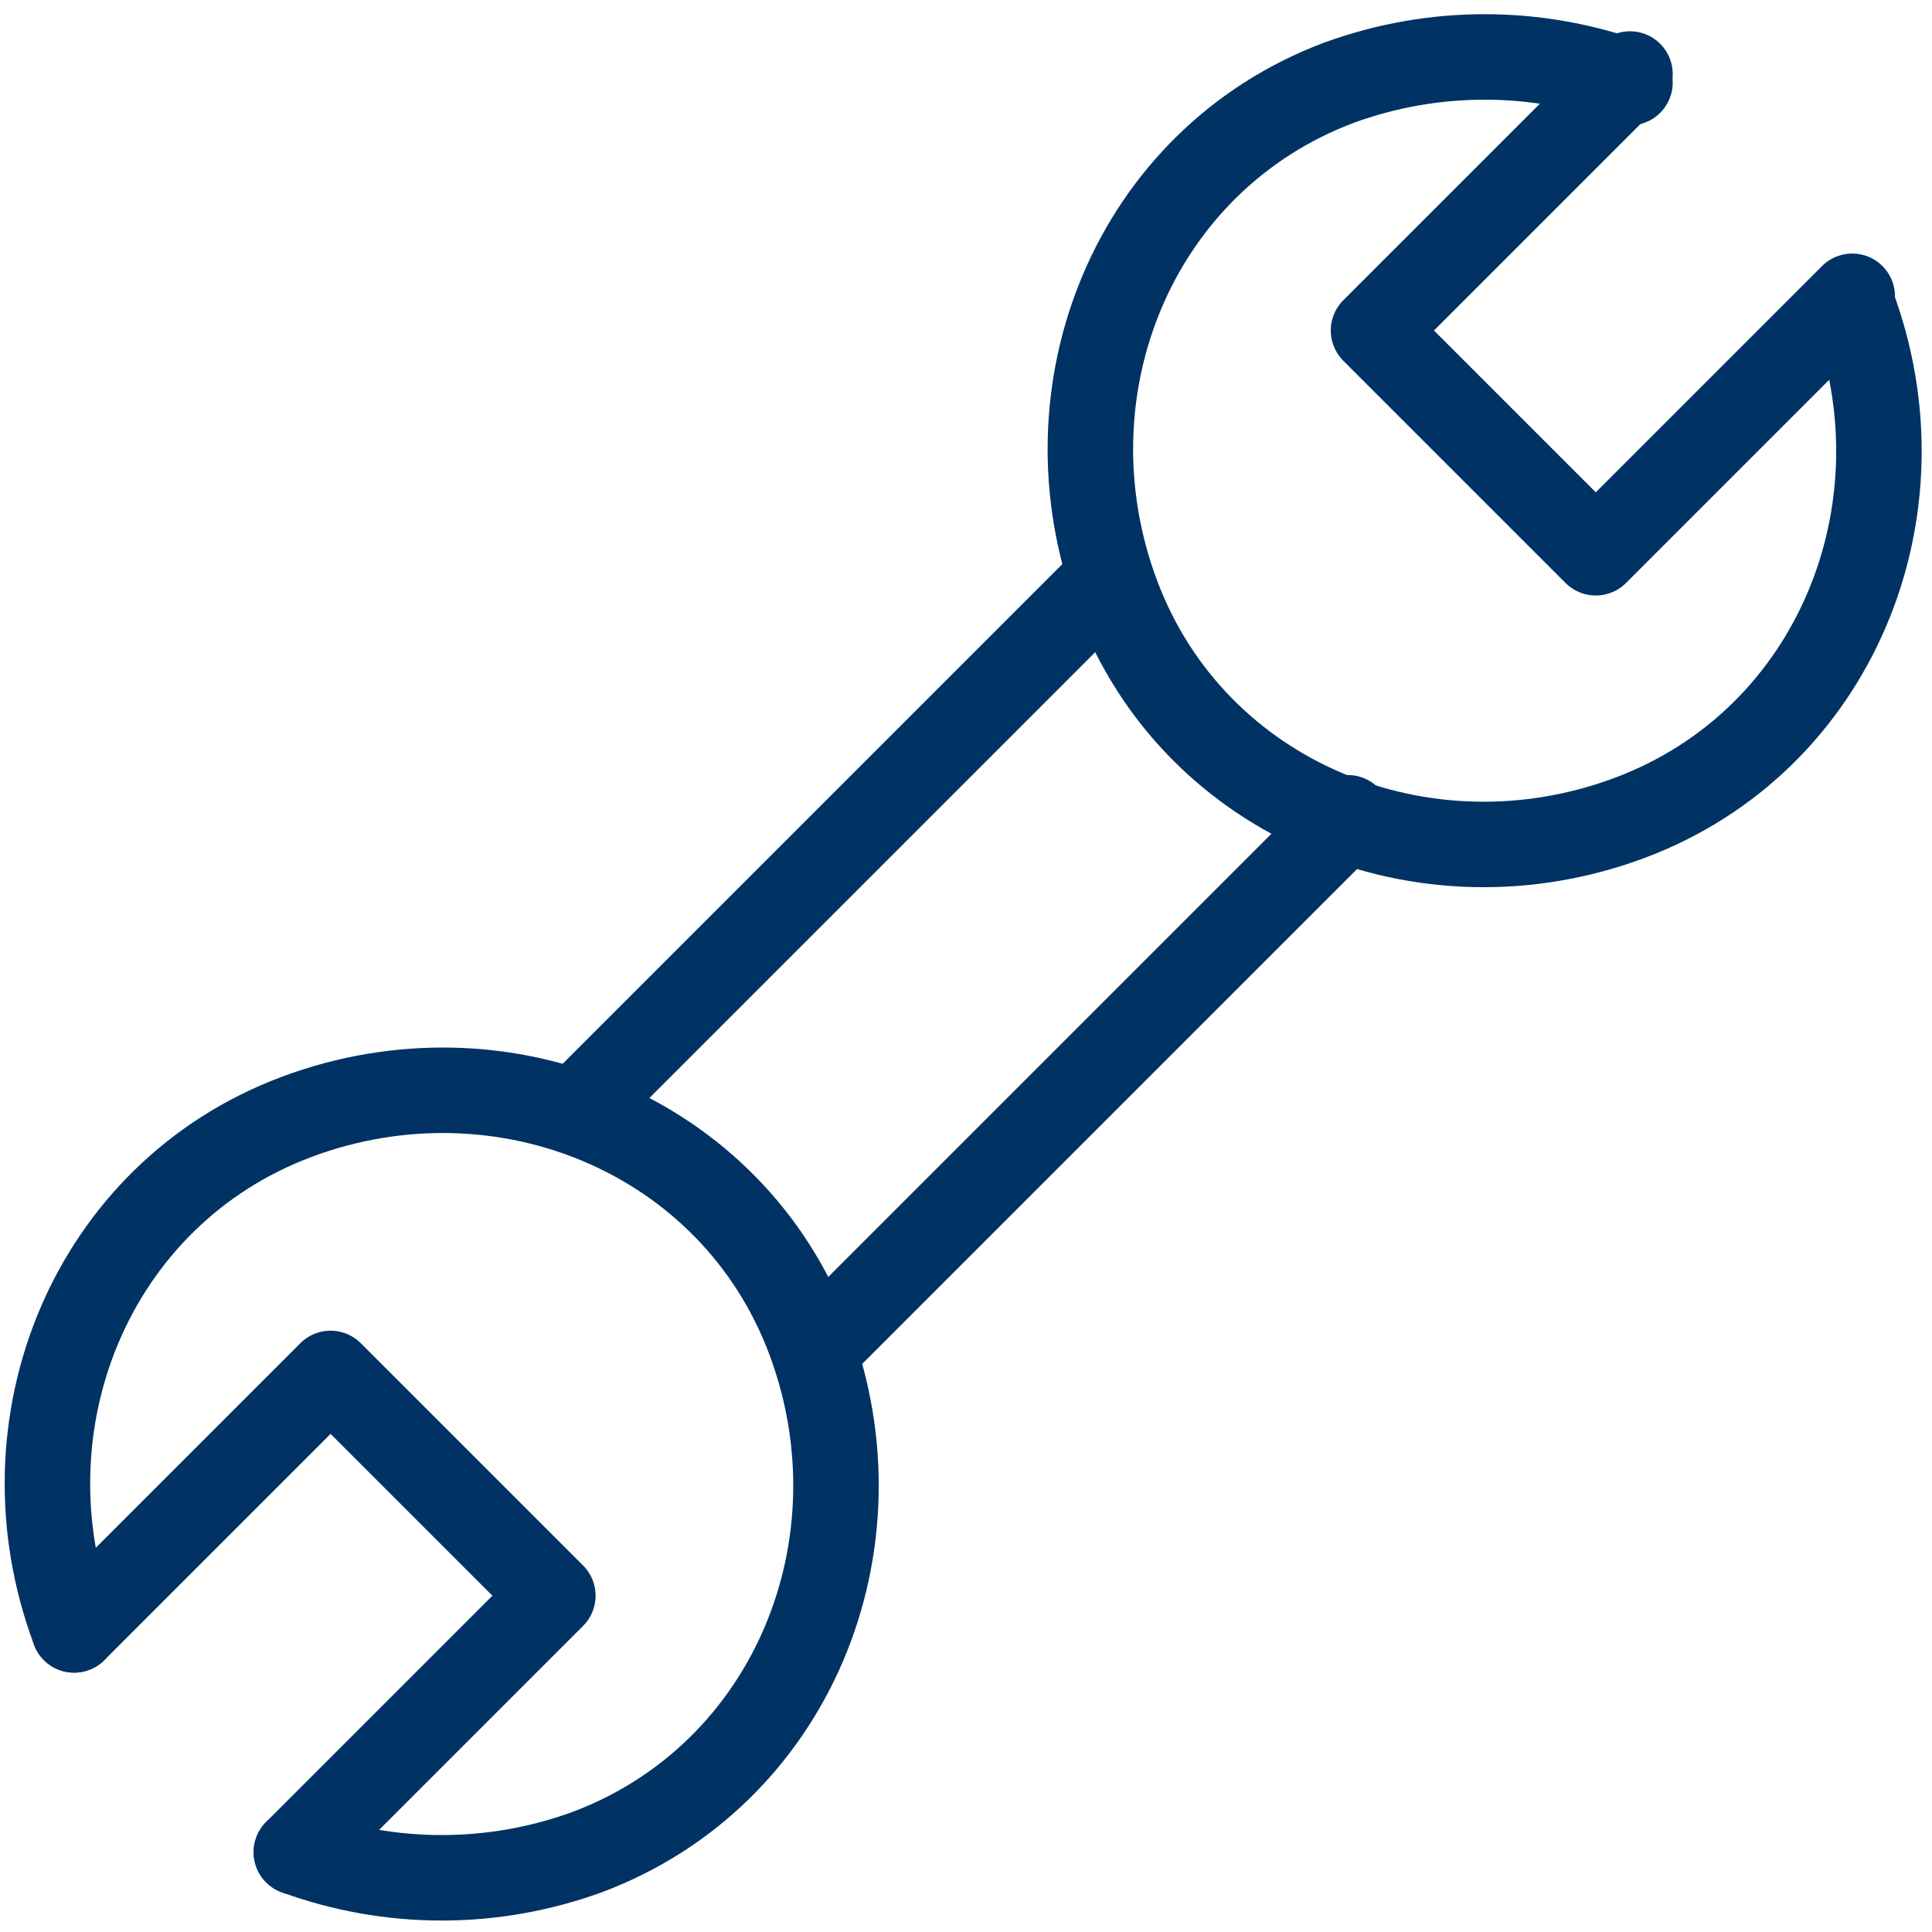
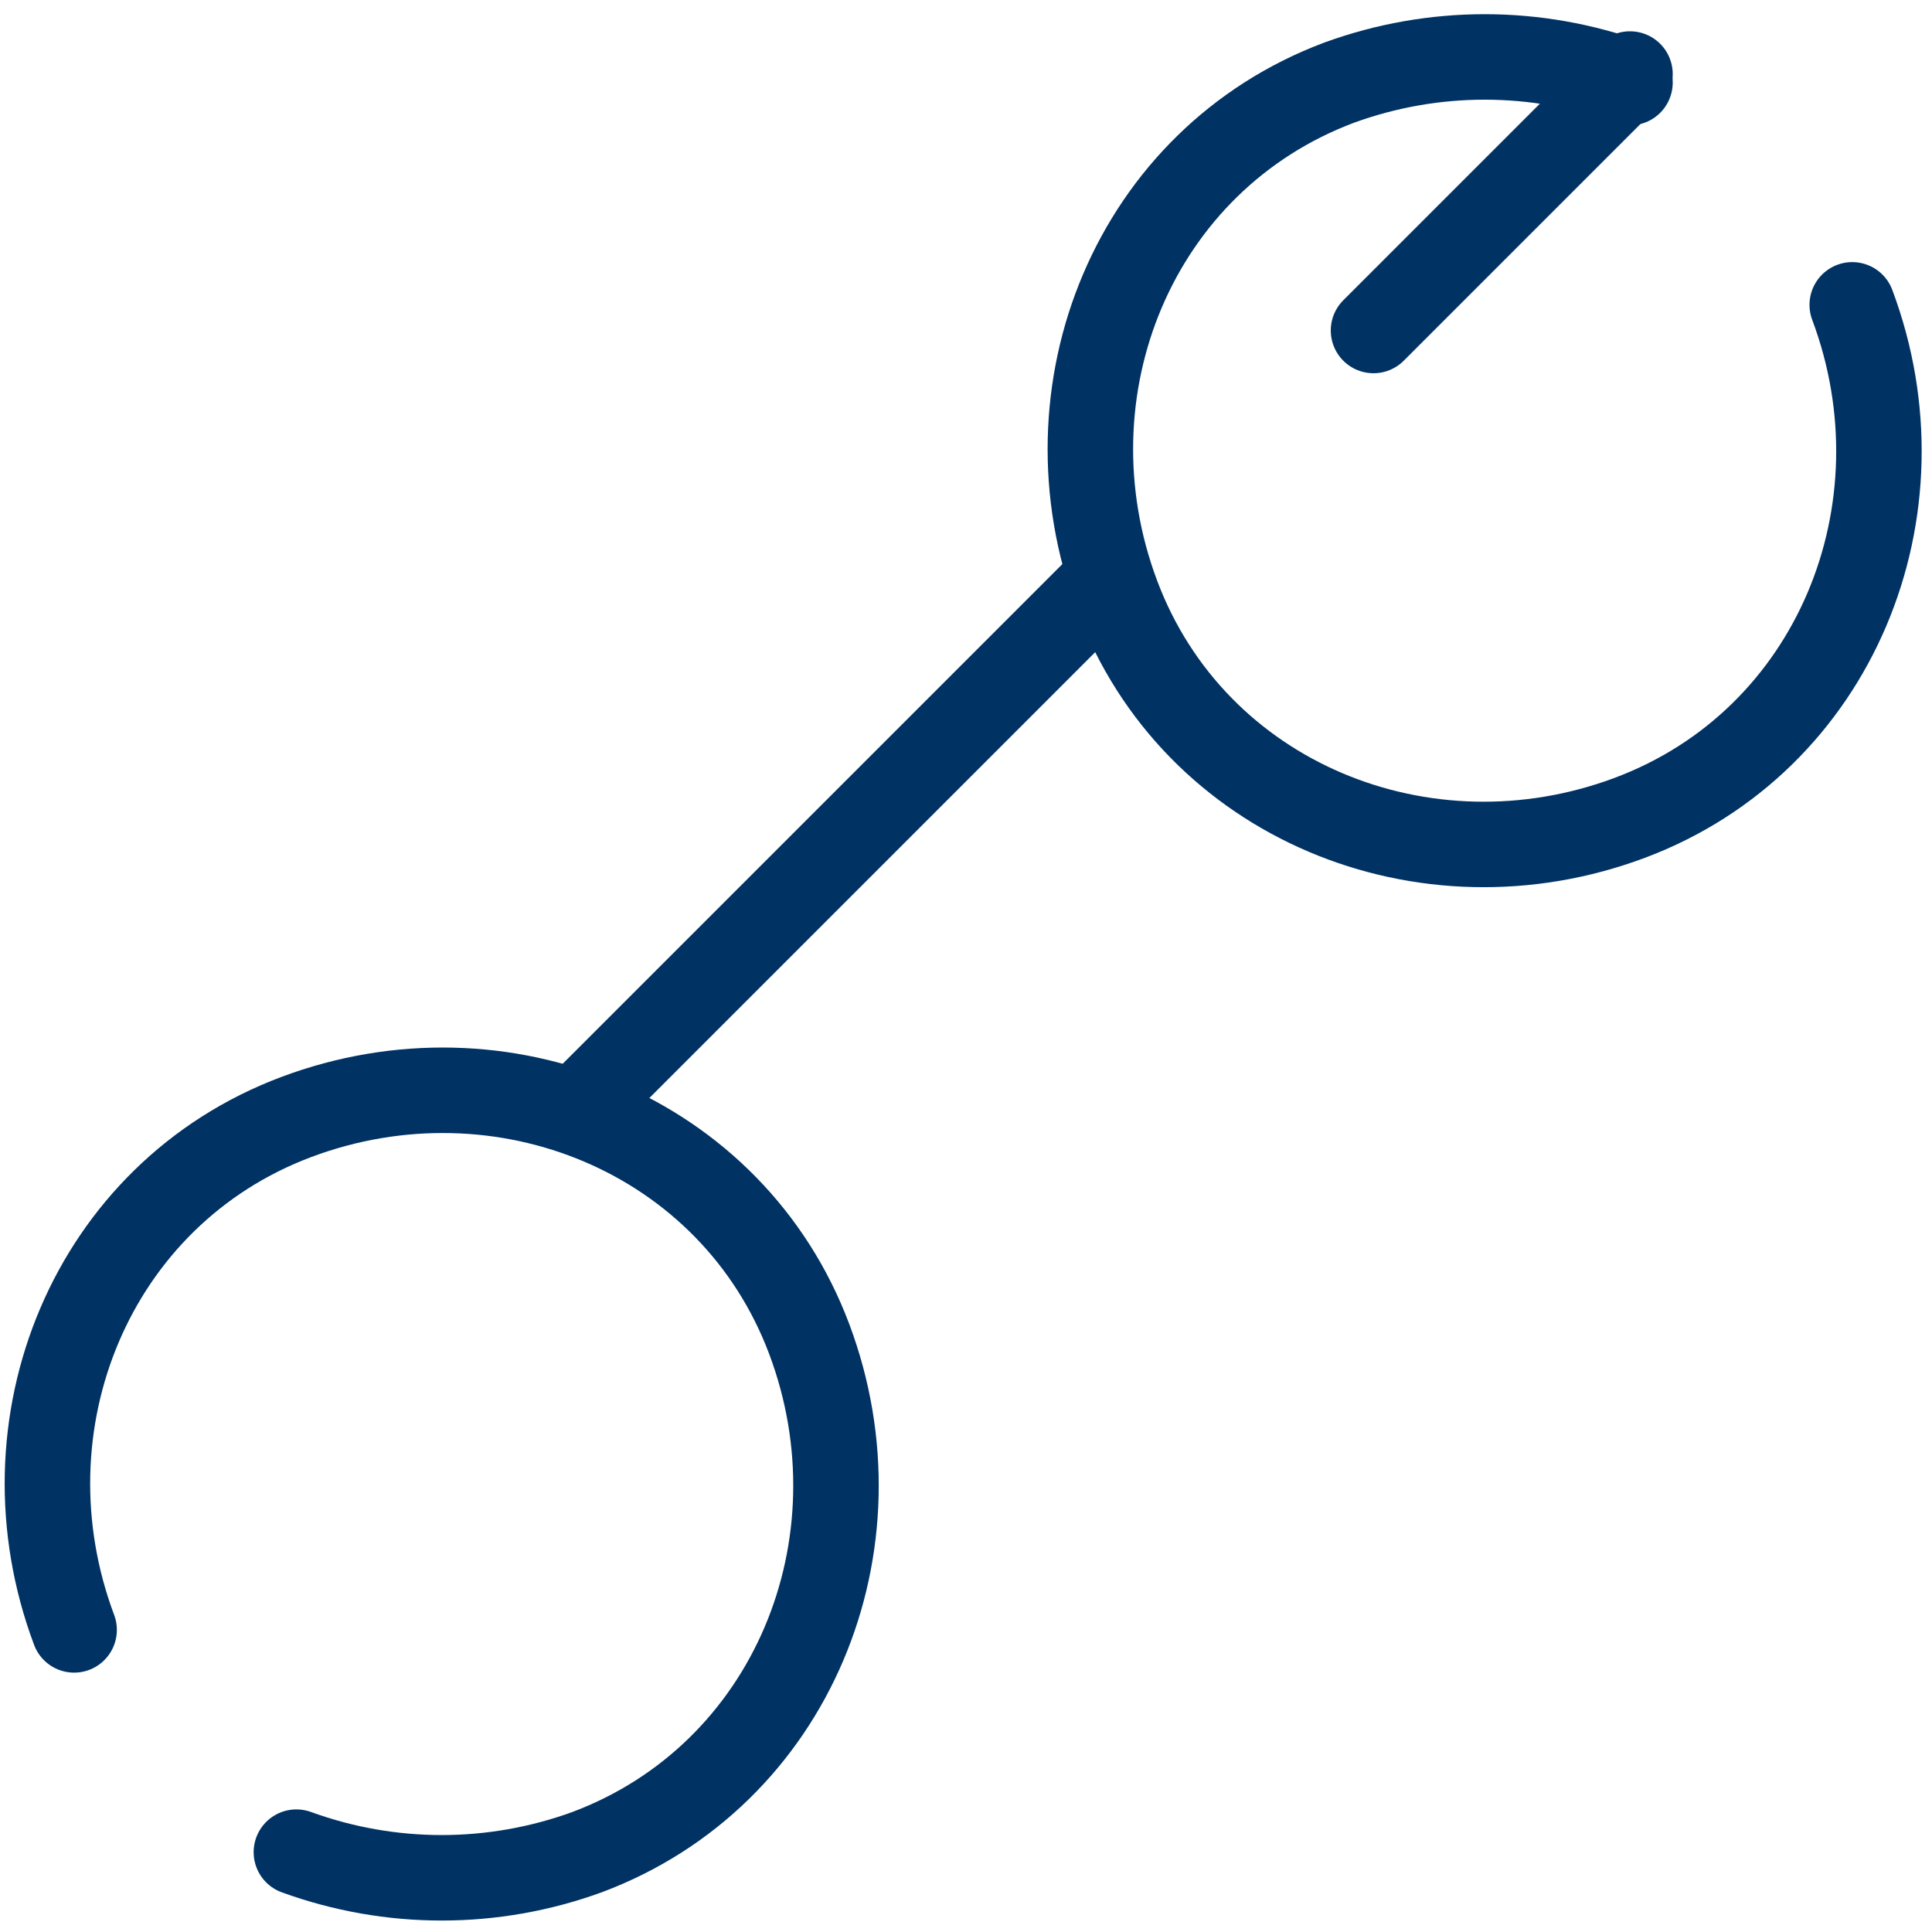
<svg xmlns="http://www.w3.org/2000/svg" id="Warstwa_1" x="0px" y="0px" viewBox="0 0 22.6 22.6" style="enable-background:new 0 0 22.6 22.6;" xml:space="preserve">
  <style type="text/css">
	.st0{fill:none;stroke:#003263;stroke-linecap:round;stroke-linejoin:round;}
</style>
  <g transform="translate(-1271.933 -959.934)">
    <path class="st0" d="M1293.6,963.5c0.9,2.4-0.2,5.1-2.6,6s-5.1-0.2-6-2.6c-0.9-2.4,0.2-5.1,2.6-6c1.1-0.4,2.3-0.4,3.4,0" />
-     <path class="st0" d="M1291,960.8l-3,3l2.6,2.6l3-3" />
+     <path class="st0" d="M1291,960.8l-3,3l3-3" />
    <path class="st0" d="M1272.8,979c-0.9-2.4,0.2-5.1,2.6-6s5.1,0.2,6,2.6c0.9,2.4-0.2,5.1-2.6,6c-1.1,0.4-2.3,0.4-3.4,0" />
-     <path class="st0" d="M1272.8,979l3-3l2.6,2.6l-3,3" />
-     <line class="st0" x1="1287.7" y1="969.5" x2="1281.5" y2="975.7" />
    <line class="st0" x1="1284.9" y1="966.7" x2="1278.7" y2="972.9" />
  </g>
</svg>